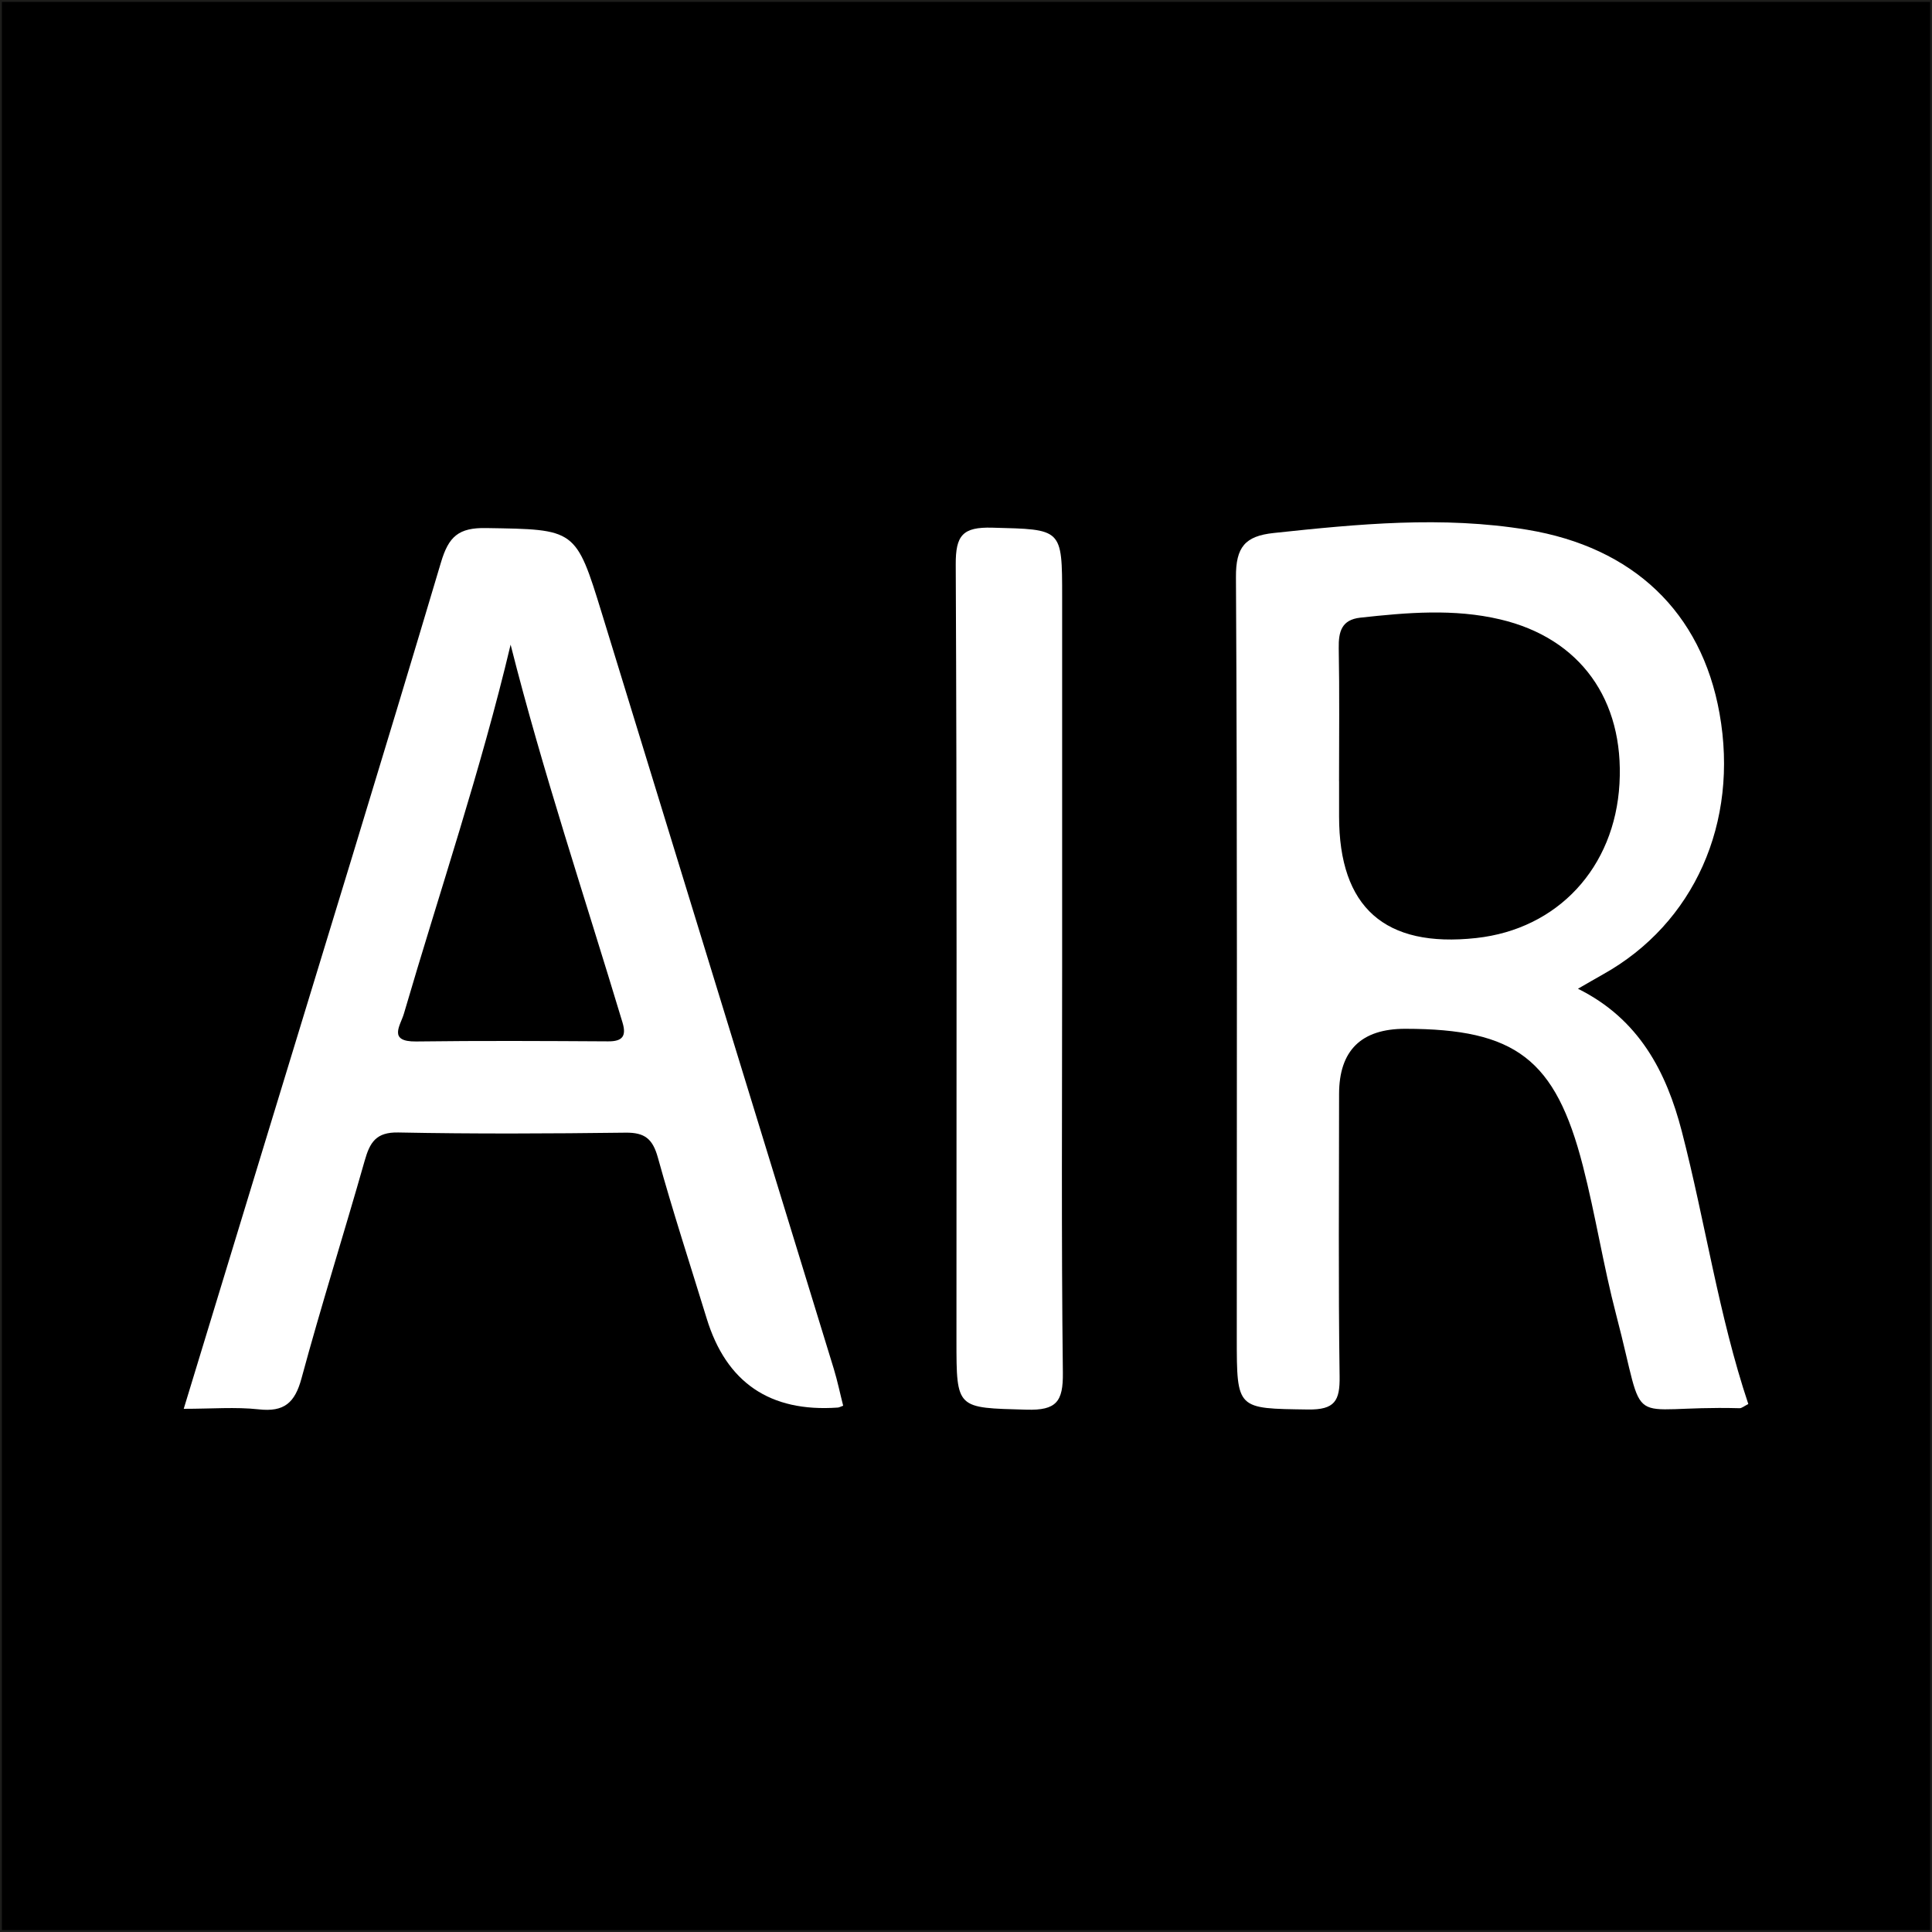
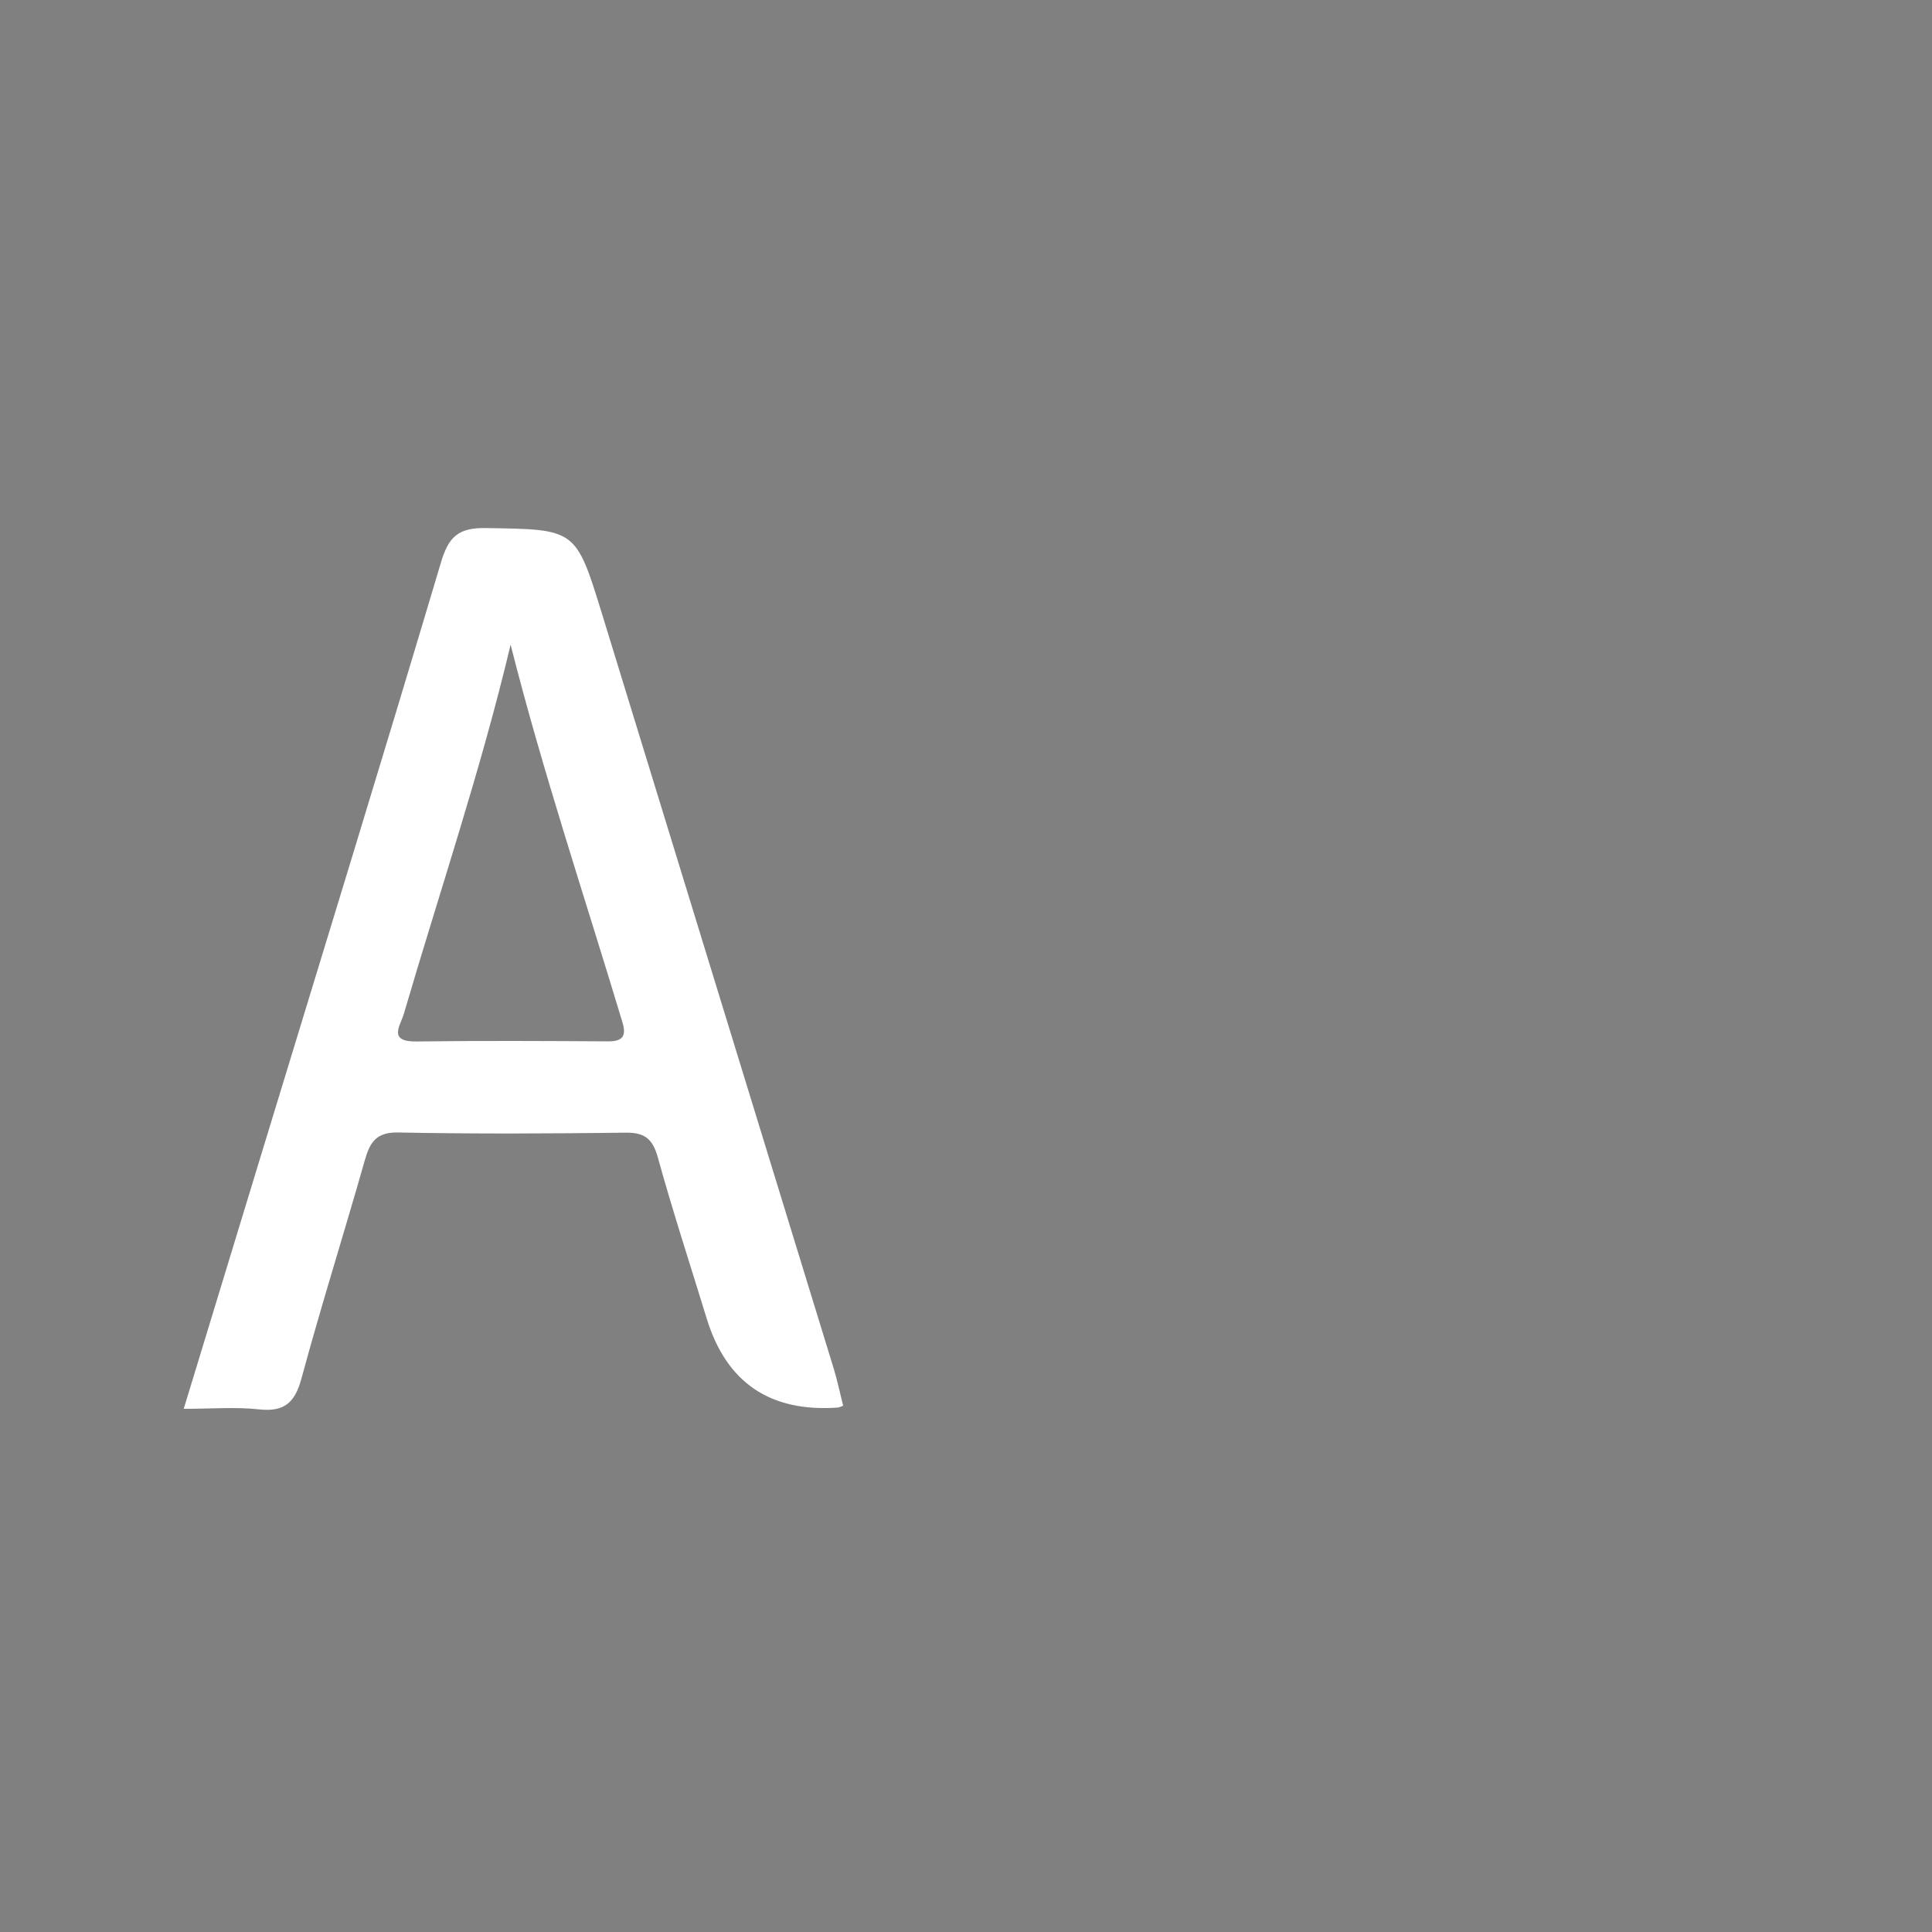
<svg xmlns="http://www.w3.org/2000/svg" id="Capa_1" version="1.1" viewBox="0 0 512 512">
  <rect x="0" y="0" width="512" height="512" fill="#808080" stroke="none" />
  <defs>
    <style>
      .st0 {
        fill: #fff;
      }

      .st1 {
        stroke: #1d1d1b;
        stroke-miterlimit: 10;
      }
    </style>
  </defs>
-   <rect class="st1" width="512" height="512" />
  <g>
-     <path class="st0" d="M418.16,262.02c16.19,8.02,23.45,22.02,27.54,37.82,6.22,24.03,9.76,48.72,17.62,72.24-1.2.61-1.77,1.14-2.33,1.11-31.34-.84-24.35,7.07-32.69-24.77-3.41-13.04-5.47-26.41-8.82-39.45-7.28-28.34-17.85-36.3-47.03-36.33-11.72-.02-17.58,5.75-17.58,17.31,0,24.93-.22,49.88.14,74.8.1,6.5-1.28,8.88-8.39,8.78-18.86-.28-18.86.11-18.86-19.04,0-67.18.16-134.37-.22-201.55-.05-7.98,2.43-10.88,9.98-11.69,22.4-2.39,44.73-4.57,67.22-.86,28.07,4.65,46.15,21.8,50.95,48.66,5.19,28.97-6.73,55.68-30.85,69.15-2.08,1.17-4.12,2.36-6.71,3.85M354.87,207.03v9.32c0,24.13,12.11,34.88,36.32,32.24,21.63-2.36,36.74-18.65,37.99-40.92,1.25-22.22-10.4-38.53-31.6-43.52-12.26-2.9-24.73-1.82-37.11-.46-4.94.56-5.76,3.7-5.69,8.07.22,11.74.08,23.5.08,35.26" />
    <path class="st0" d="M223.45,372.53c-.77.28-1.09.47-1.43.49-17.96,1.27-29.54-6.61-34.75-23.64-4.35-14.2-8.97-28.31-12.93-42.63-1.37-4.92-3.45-6.64-8.53-6.58-20.08.25-40.17.35-60.24-.05-5.94-.13-7.55,2.65-8.92,7.46-5.47,19.27-11.52,38.37-16.75,57.71-1.76,6.49-4.6,8.96-11.35,8.2-6.13-.67-12.4-.14-19.86-.14,7.16-23.46,14.05-46.1,20.95-68.73,15.81-51.85,31.76-103.64,47.23-155.6,2.03-6.83,4.65-9.21,11.95-9.08,23.74.39,23.75.05,30.73,22.77,20.49,66.68,40.96,133.35,61.41,200.03.99,3.24,1.67,6.58,2.5,9.82M135.32,170.83c-7.91,33.34-18.8,65.38-28.29,97.83-.9,3.08-4.33,7.44,3.26,7.34,16.96-.22,33.91-.13,50.87-.03,3.85.03,4.89-1.43,3.8-5.03-10.03-33.33-21.11-66.35-29.65-100.12" />
-     <path class="st0" d="M281.48,255.8c0,35.99-.23,72,.19,107.99.09,7.66-1.7,10.02-9.64,9.79-18.55-.52-18.56-.05-18.56-18.37,0-68.53.14-137.06-.19-205.59-.04-7.74,1.82-10,9.7-9.78,18.48.49,18.5.05,18.5,18.36v97.6" />
  </g>
</svg>